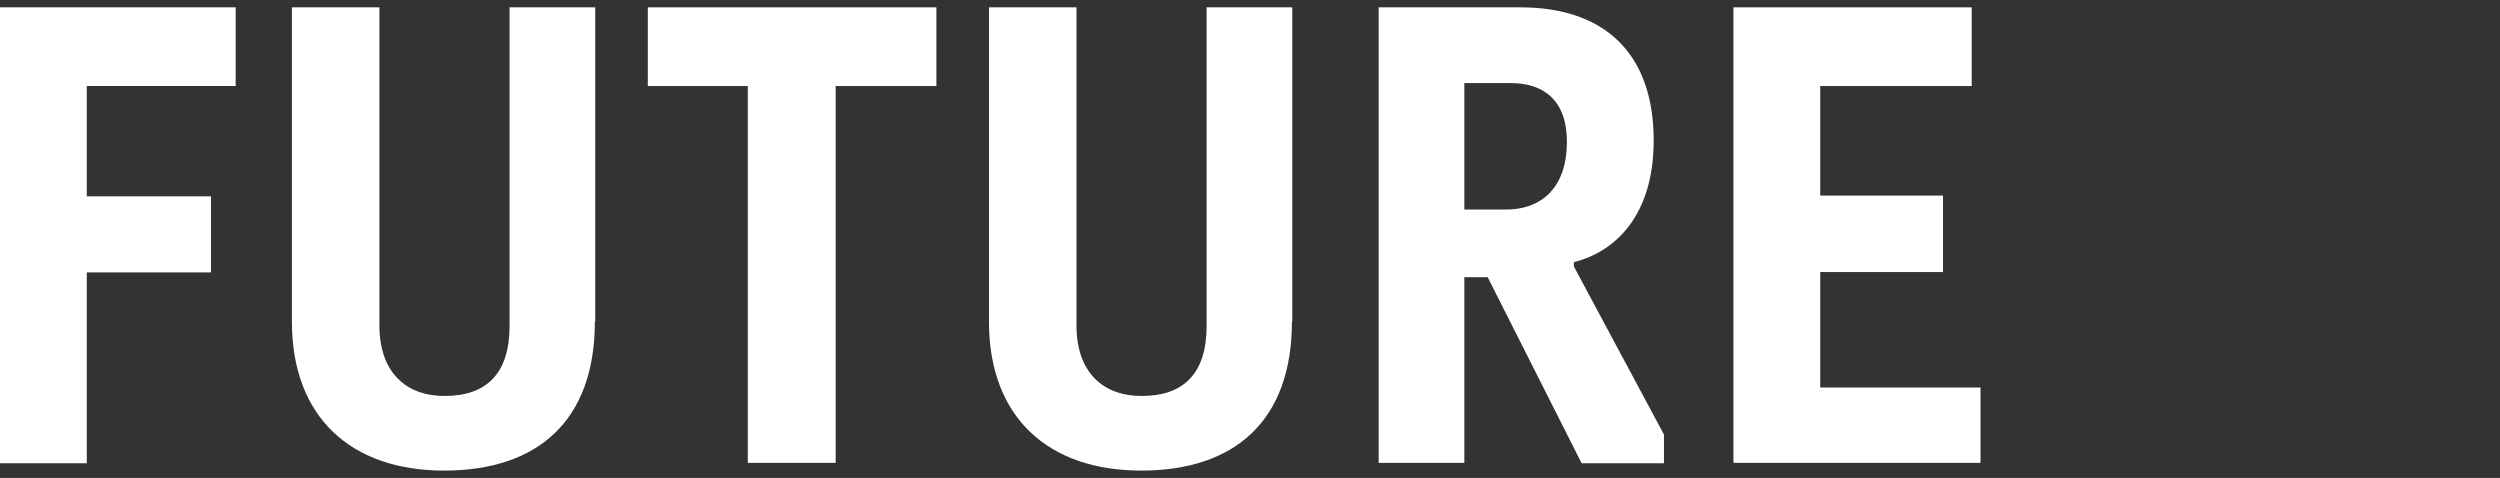
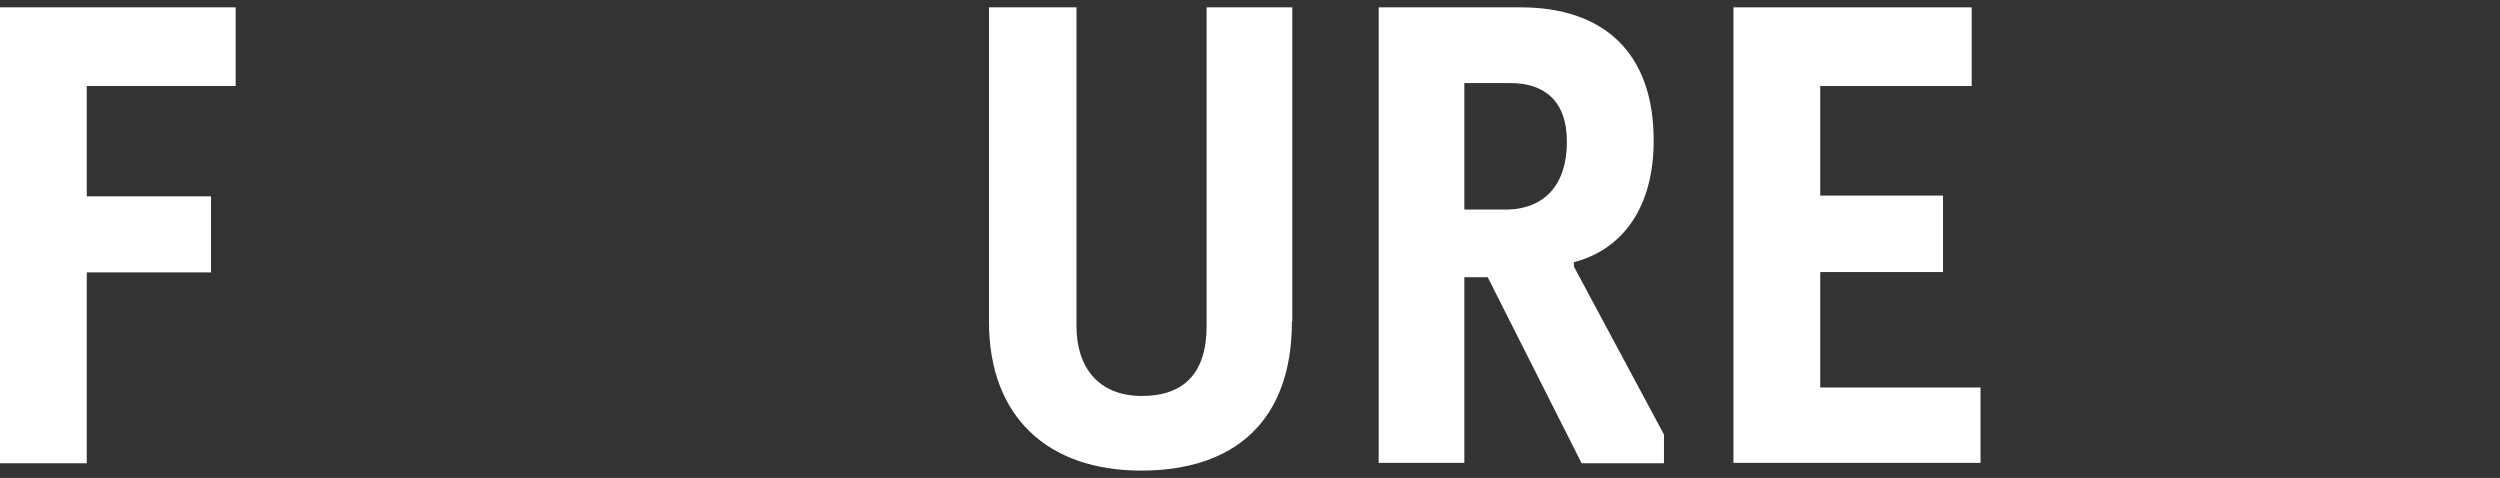
<svg xmlns="http://www.w3.org/2000/svg" id="_レイヤー_2" viewBox="0 0 68 13">
  <rect x="0" y="0" width="68" height="13" fill="#333333" stroke="none" />
  <defs>
    <style>.cls-1{fill:#fff;}.cls-2{fill:none;}</style>
  </defs>
  <g id="design">
    <g id="future_w">
-       <rect class="cls-2" width="68" height="13" />
      <path class="cls-1" d="M0,.2h6.41v2.14H2.36v3h3.38v2.07h-3.38v5.19H0V.2Z" />
-       <path class="cls-1" d="M16.18,8.75c0,2.71-1.57,4.05-4.1,4.05s-4.14-1.45-4.14-4.05V.2h2.38v8.67c0,1.09.57,1.9,1.78,1.9,1.14,0,1.76-.62,1.76-1.9V.2h2.33v8.55Z" />
-       <path class="cls-1" d="M17.61.2h7.86v2.14h-2.74v10.25h-2.39V2.34h-2.72V.2Z" />
      <path class="cls-1" d="M35.14,8.75c0,2.71-1.57,4.05-4.1,4.05s-4.14-1.45-4.14-4.05V.2h2.38v8.67c0,1.09.57,1.9,1.78,1.9,1.14,0,1.76-.62,1.76-1.9V.2h2.33v8.55Z" />
      <path class="cls-1" d="M40.47,7.54h-.64v5.05h-2.33V.2h3.86c2.24,0,3.62,1.21,3.62,3.62,0,2.02-1.02,3.02-2.17,3.31v.12l2.45,4.57v.78h-2.24l-2.55-5.05ZM39.83,2.25v3.45h1.12c1.07,0,1.67-.69,1.67-1.84s-.65-1.6-1.53-1.6h-1.26Z" />
-       <path class="cls-1" d="M47.15.2h6.48v2.14h-4.12v2.98h3.34v2.08h-3.34v3.14h4.36v2.05h-6.72V.2Z" />
+       <path class="cls-1" d="M47.15.2h6.48v2.14h-4.12v2.98h3.34v2.08h-3.34v3.14h4.36v2.05h-6.72Z" />
    </g>
  </g>
</svg>